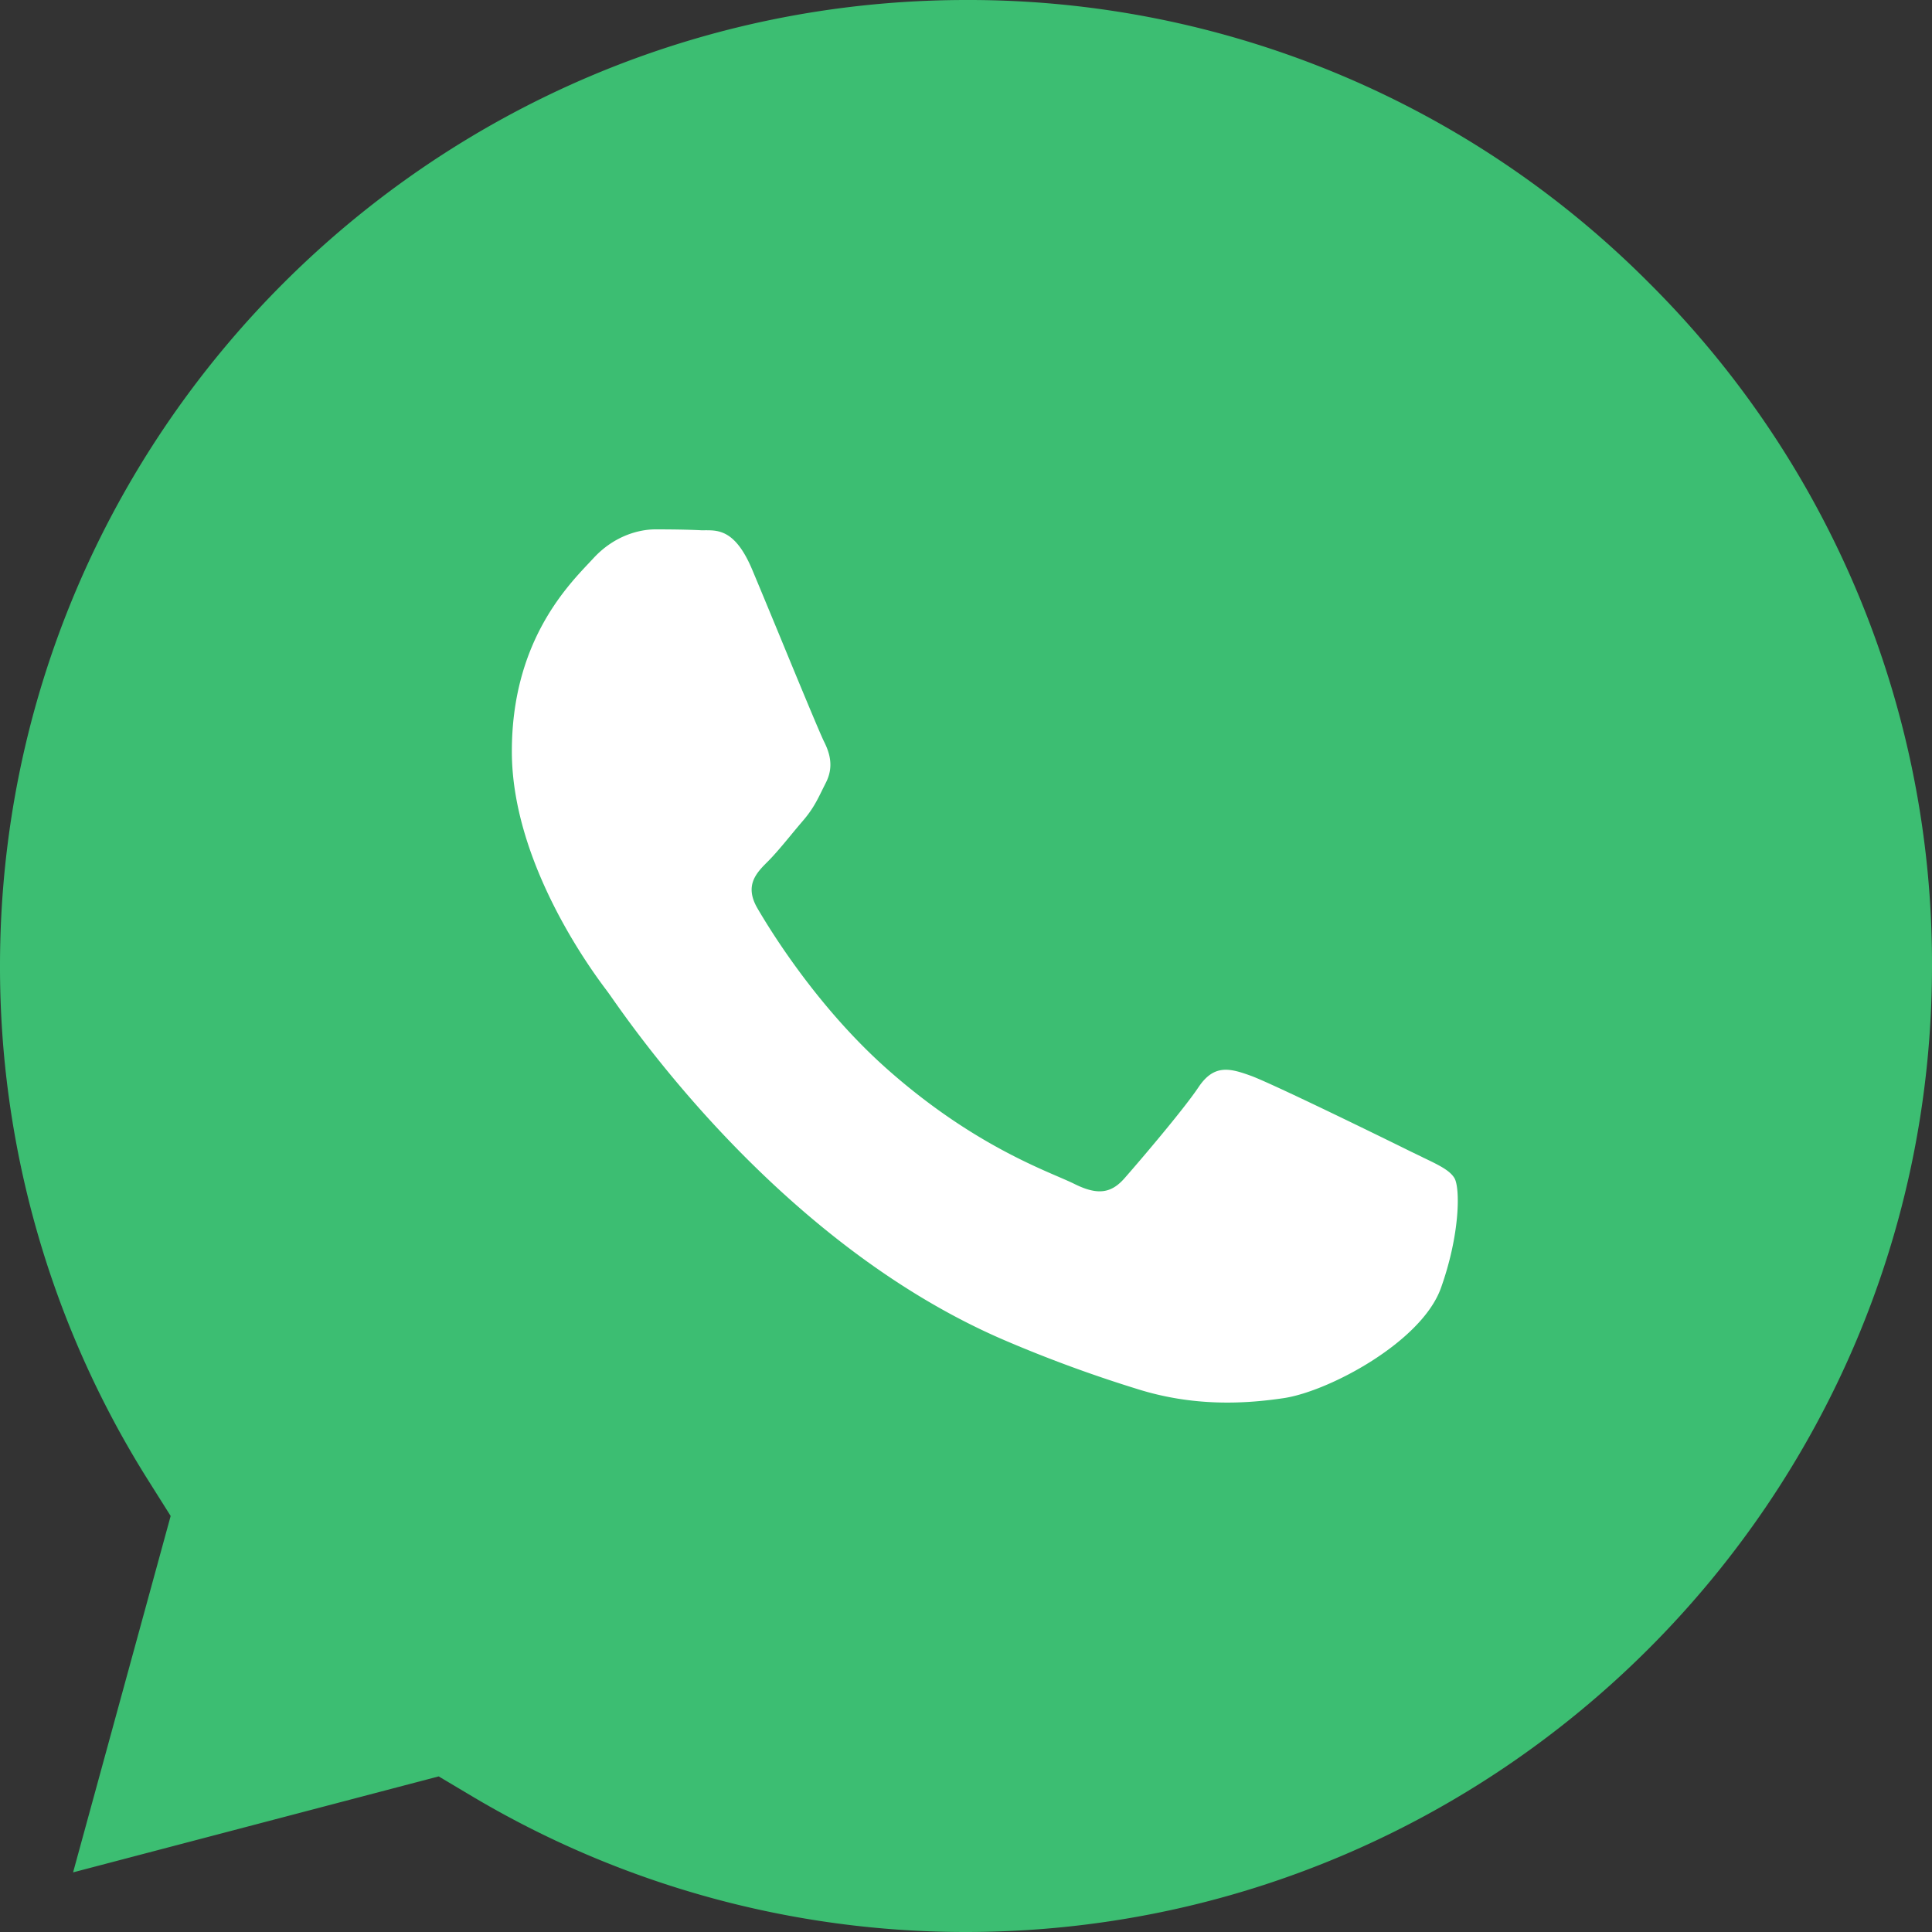
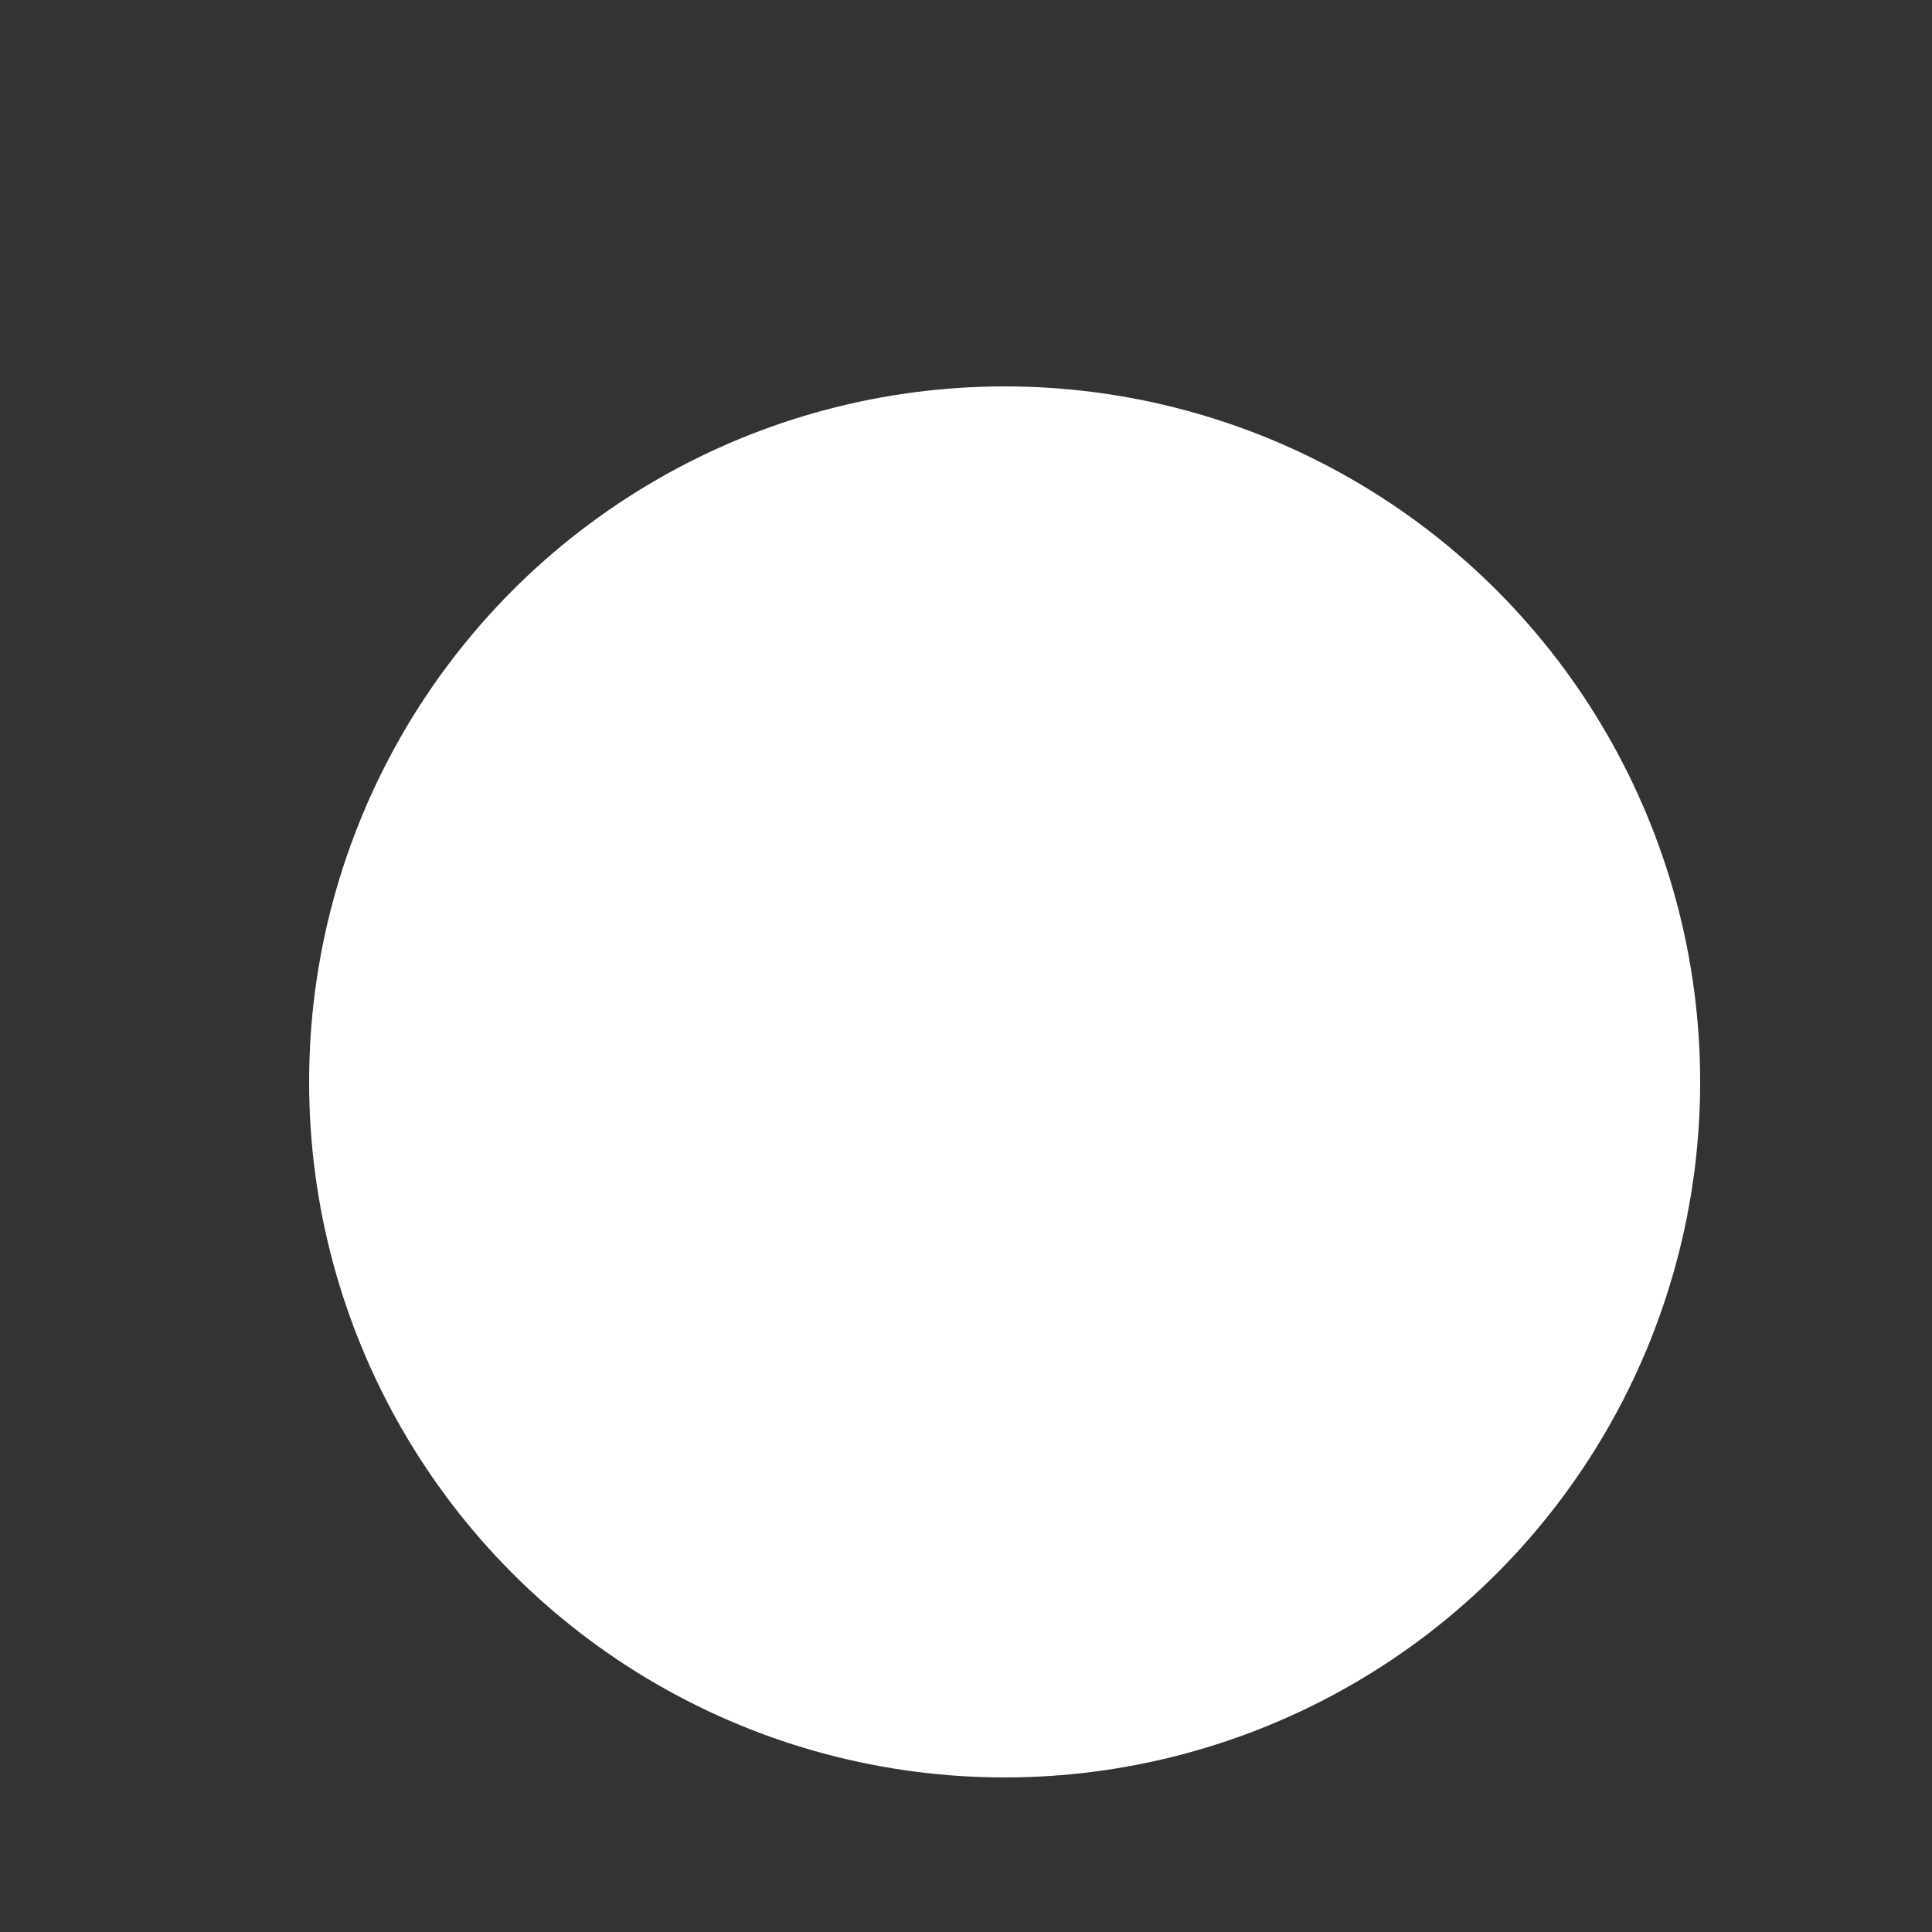
<svg xmlns="http://www.w3.org/2000/svg" width="30" height="30" viewBox="0 0 30 30">
  <rect x="0" y="0" width="30" height="30" fill="#333333" stroke="none" />
  <g fill="none" fill-rule="evenodd">
    <g>
      <circle cx="15.6" cy="16.8" r="10.8" fill="#FFF" />
-       <path fill="#3CBE72" d="M1.135 29.074l5.677-1.49.548.326A14.983 14.983 0 0 0 14.994 30C23.268 30 29.997 23.273 30 15.005a14.902 14.902 0 0 0-4.39-10.608A14.9 14.9 0 0 0 15.007 0C6.732 0 .003 6.726 0 14.993a14.954 14.954 0 0 0 2.293 7.98l.357.567-1.515 5.534z" />
    </g>
    <path fill="#FFF" d="M22.089 17.97c.252.12.422.202.495.323.09.15.09.87-.21 1.709-.302.84-1.746 1.605-2.44 1.708-.623.093-1.41.131-2.276-.142a20.829 20.829 0 0 1-2.06-.757c-3.389-1.455-5.678-4.72-6.11-5.337a4.263 4.263 0 0 0-.064-.089c-.194-.257-1.476-1.957-1.476-3.717 0-1.655.818-2.523 1.194-2.922l.071-.076c.331-.36.723-.45.964-.45.24 0 .482.003.692.013.026.002.053.002.081.001.21 0 .473-.002.732.616.1.238.246.591.4.963.31.753.654 1.585.715 1.705.09.18.15.39.03.63l-.051.102c-.09.184-.157.32-.31.497a14.3 14.3 0 0 0-.186.222c-.124.15-.249.3-.357.408-.18.179-.37.373-.158.733.21.36.936 1.537 2.01 2.49 1.155 1.024 2.159 1.457 2.668 1.676.099.043.18.078.238.107.362.18.573.15.783-.09.211-.24.904-1.05 1.145-1.409.24-.36.482-.3.813-.18.331.12 2.108.99 2.47 1.17l.197.095z" />
  </g>
</svg>